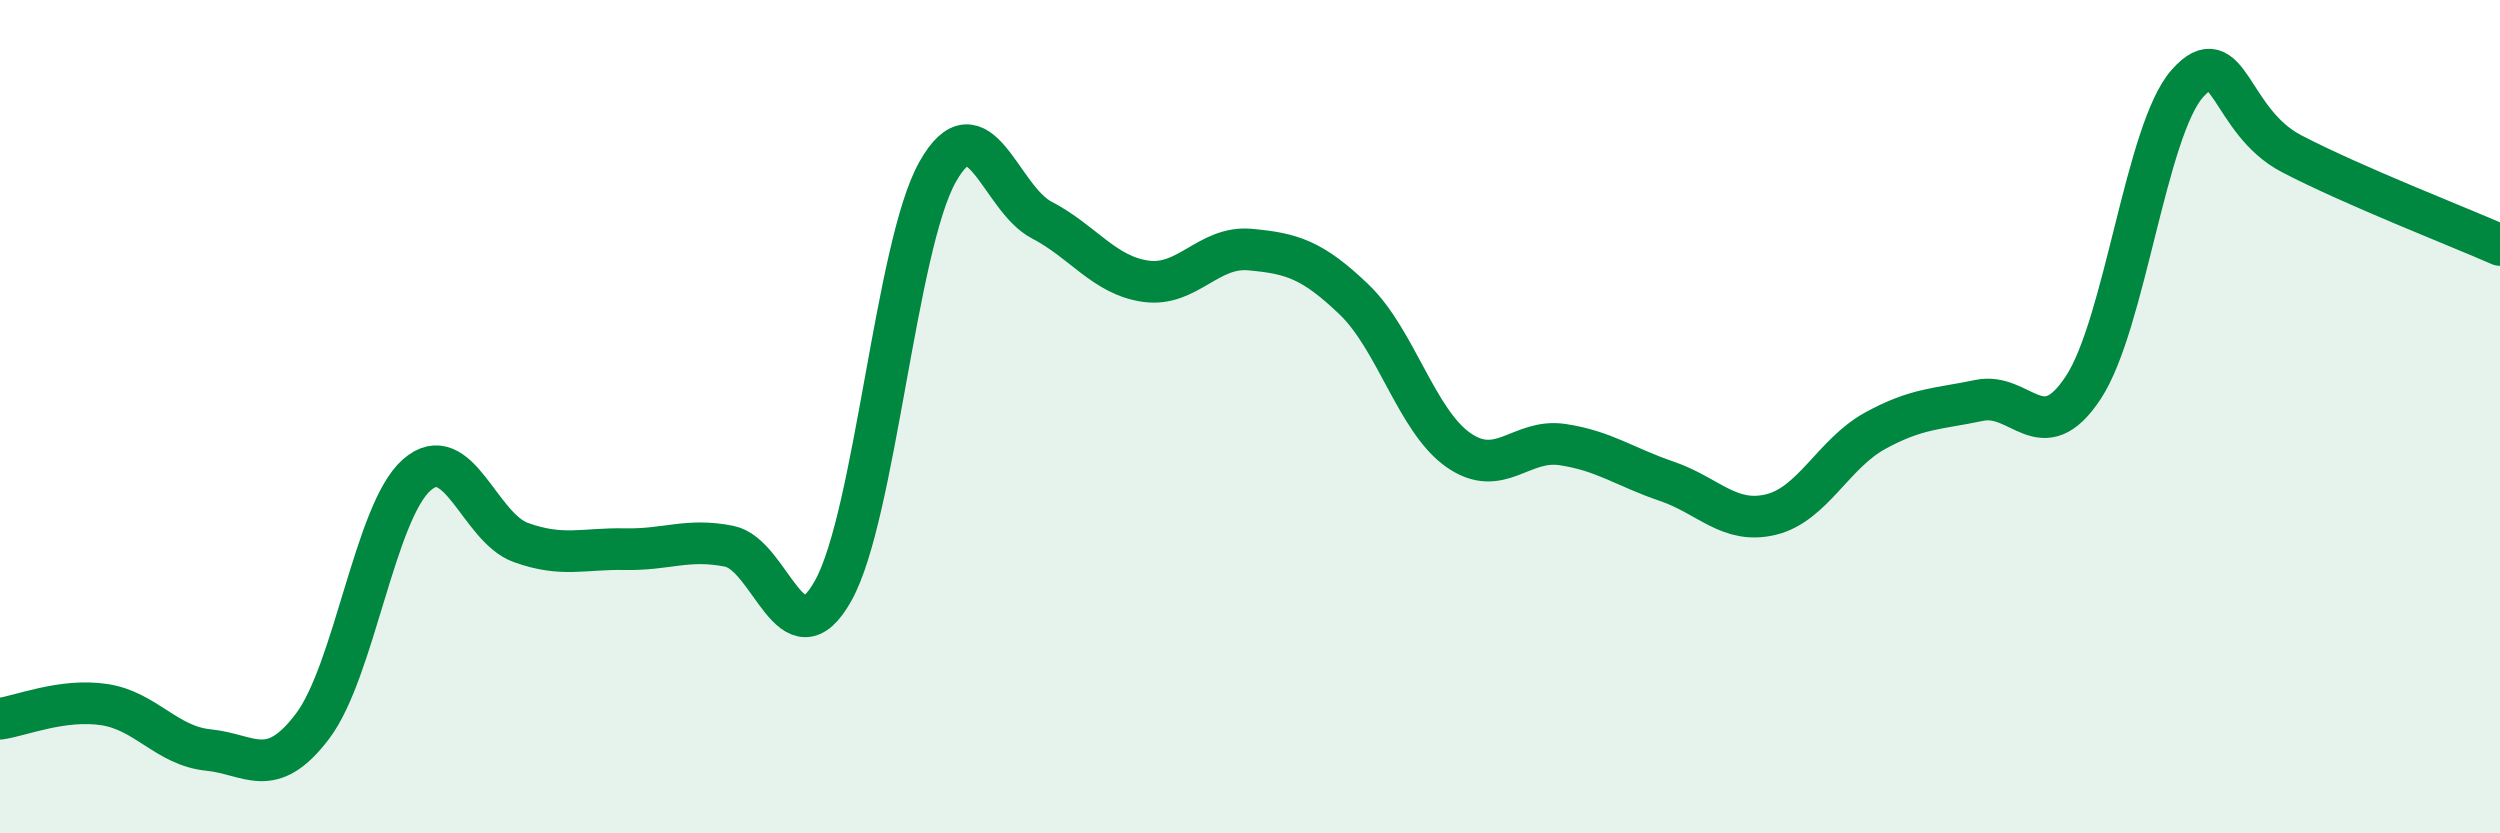
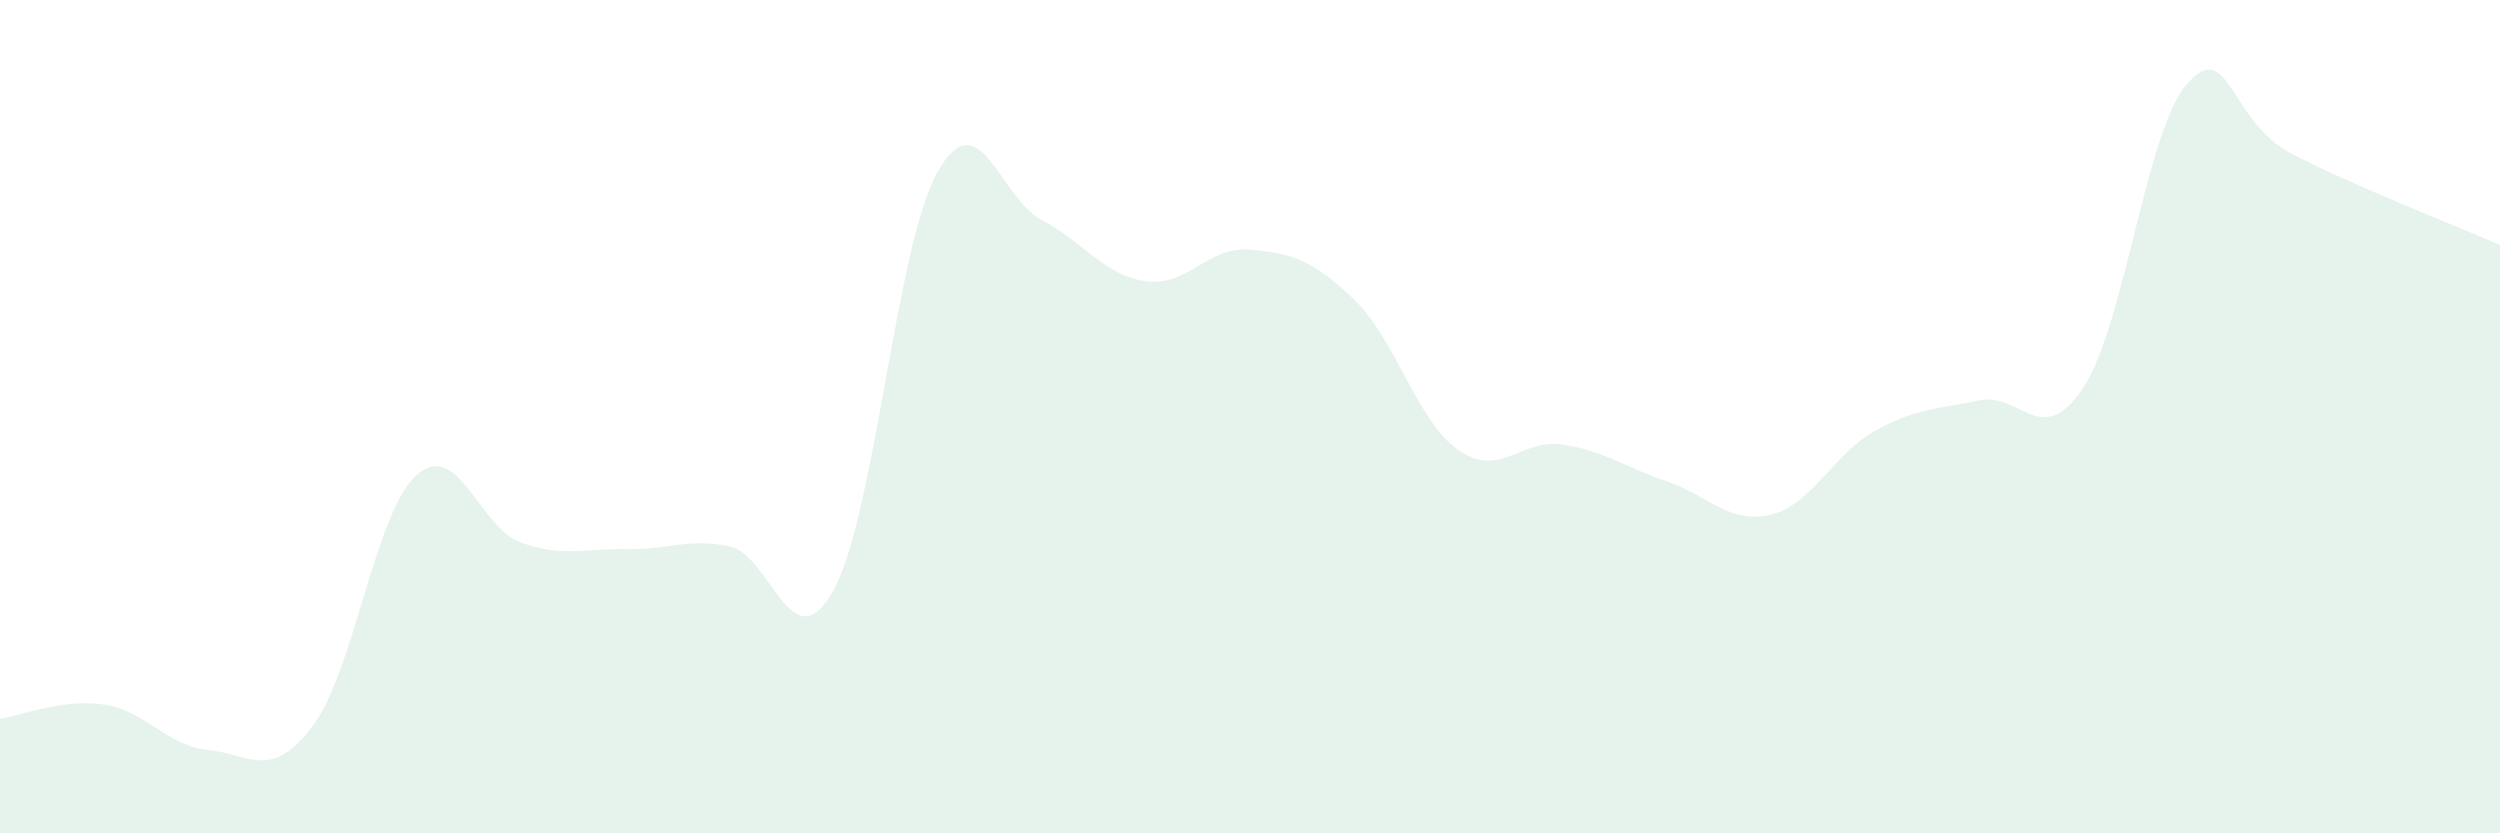
<svg xmlns="http://www.w3.org/2000/svg" width="60" height="20" viewBox="0 0 60 20">
  <path d="M 0,17.25 C 0.5,17.18 1.5,16.76 2.5,16.91 C 3.5,17.06 4,17.9 5,18 C 6,18.1 6.5,18.75 7.5,17.43 C 8.5,16.11 9,12.28 10,11.4 C 11,10.52 11.5,12.66 12.5,13.02 C 13.5,13.38 14,13.16 15,13.18 C 16,13.2 16.5,12.91 17.5,13.11 C 18.5,13.31 19,15.97 20,14.17 C 21,12.37 21.5,5.91 22.5,4.13 C 23.5,2.35 24,4.76 25,5.28 C 26,5.8 26.5,6.61 27.5,6.75 C 28.5,6.89 29,5.9 30,5.99 C 31,6.08 31.5,6.23 32.5,7.19 C 33.5,8.15 34,10.1 35,10.8 C 36,11.5 36.5,10.52 37.5,10.67 C 38.5,10.82 39,11.21 40,11.55 C 41,11.89 41.5,12.59 42.5,12.35 C 43.5,12.11 44,10.89 45,10.34 C 46,9.79 46.5,9.82 47.5,9.61 C 48.5,9.4 49,10.82 50,9.3 C 51,7.78 51.5,3.12 52.5,2 C 53.5,0.88 53.5,2.91 55,3.69 C 56.5,4.47 59,5.44 60,5.88L60 20L0 20Z" fill="#008740" opacity="0.1" stroke-linecap="round" stroke-linejoin="round" />
-   <path d="M 0,17.25 C 0.5,17.18 1.5,16.76 2.5,16.91 C 3.5,17.06 4,17.9 5,18 C 6,18.1 6.5,18.75 7.5,17.43 C 8.5,16.11 9,12.28 10,11.4 C 11,10.52 11.5,12.66 12.5,13.02 C 13.5,13.38 14,13.16 15,13.18 C 16,13.2 16.5,12.91 17.5,13.11 C 18.5,13.31 19,15.97 20,14.17 C 21,12.37 21.5,5.91 22.5,4.13 C 23.5,2.35 24,4.76 25,5.28 C 26,5.8 26.5,6.61 27.5,6.75 C 28.5,6.89 29,5.9 30,5.99 C 31,6.08 31.5,6.23 32.5,7.19 C 33.5,8.15 34,10.1 35,10.8 C 36,11.5 36.5,10.52 37.5,10.67 C 38.5,10.82 39,11.21 40,11.55 C 41,11.89 41.5,12.59 42.5,12.35 C 43.5,12.11 44,10.89 45,10.34 C 46,9.79 46.5,9.82 47.5,9.61 C 48.5,9.4 49,10.82 50,9.3 C 51,7.78 51.5,3.12 52.5,2 C 53.5,0.88 53.5,2.91 55,3.69 C 56.5,4.47 59,5.44 60,5.88" stroke="#008740" stroke-width="1" fill="none" stroke-linecap="round" stroke-linejoin="round" />
</svg>